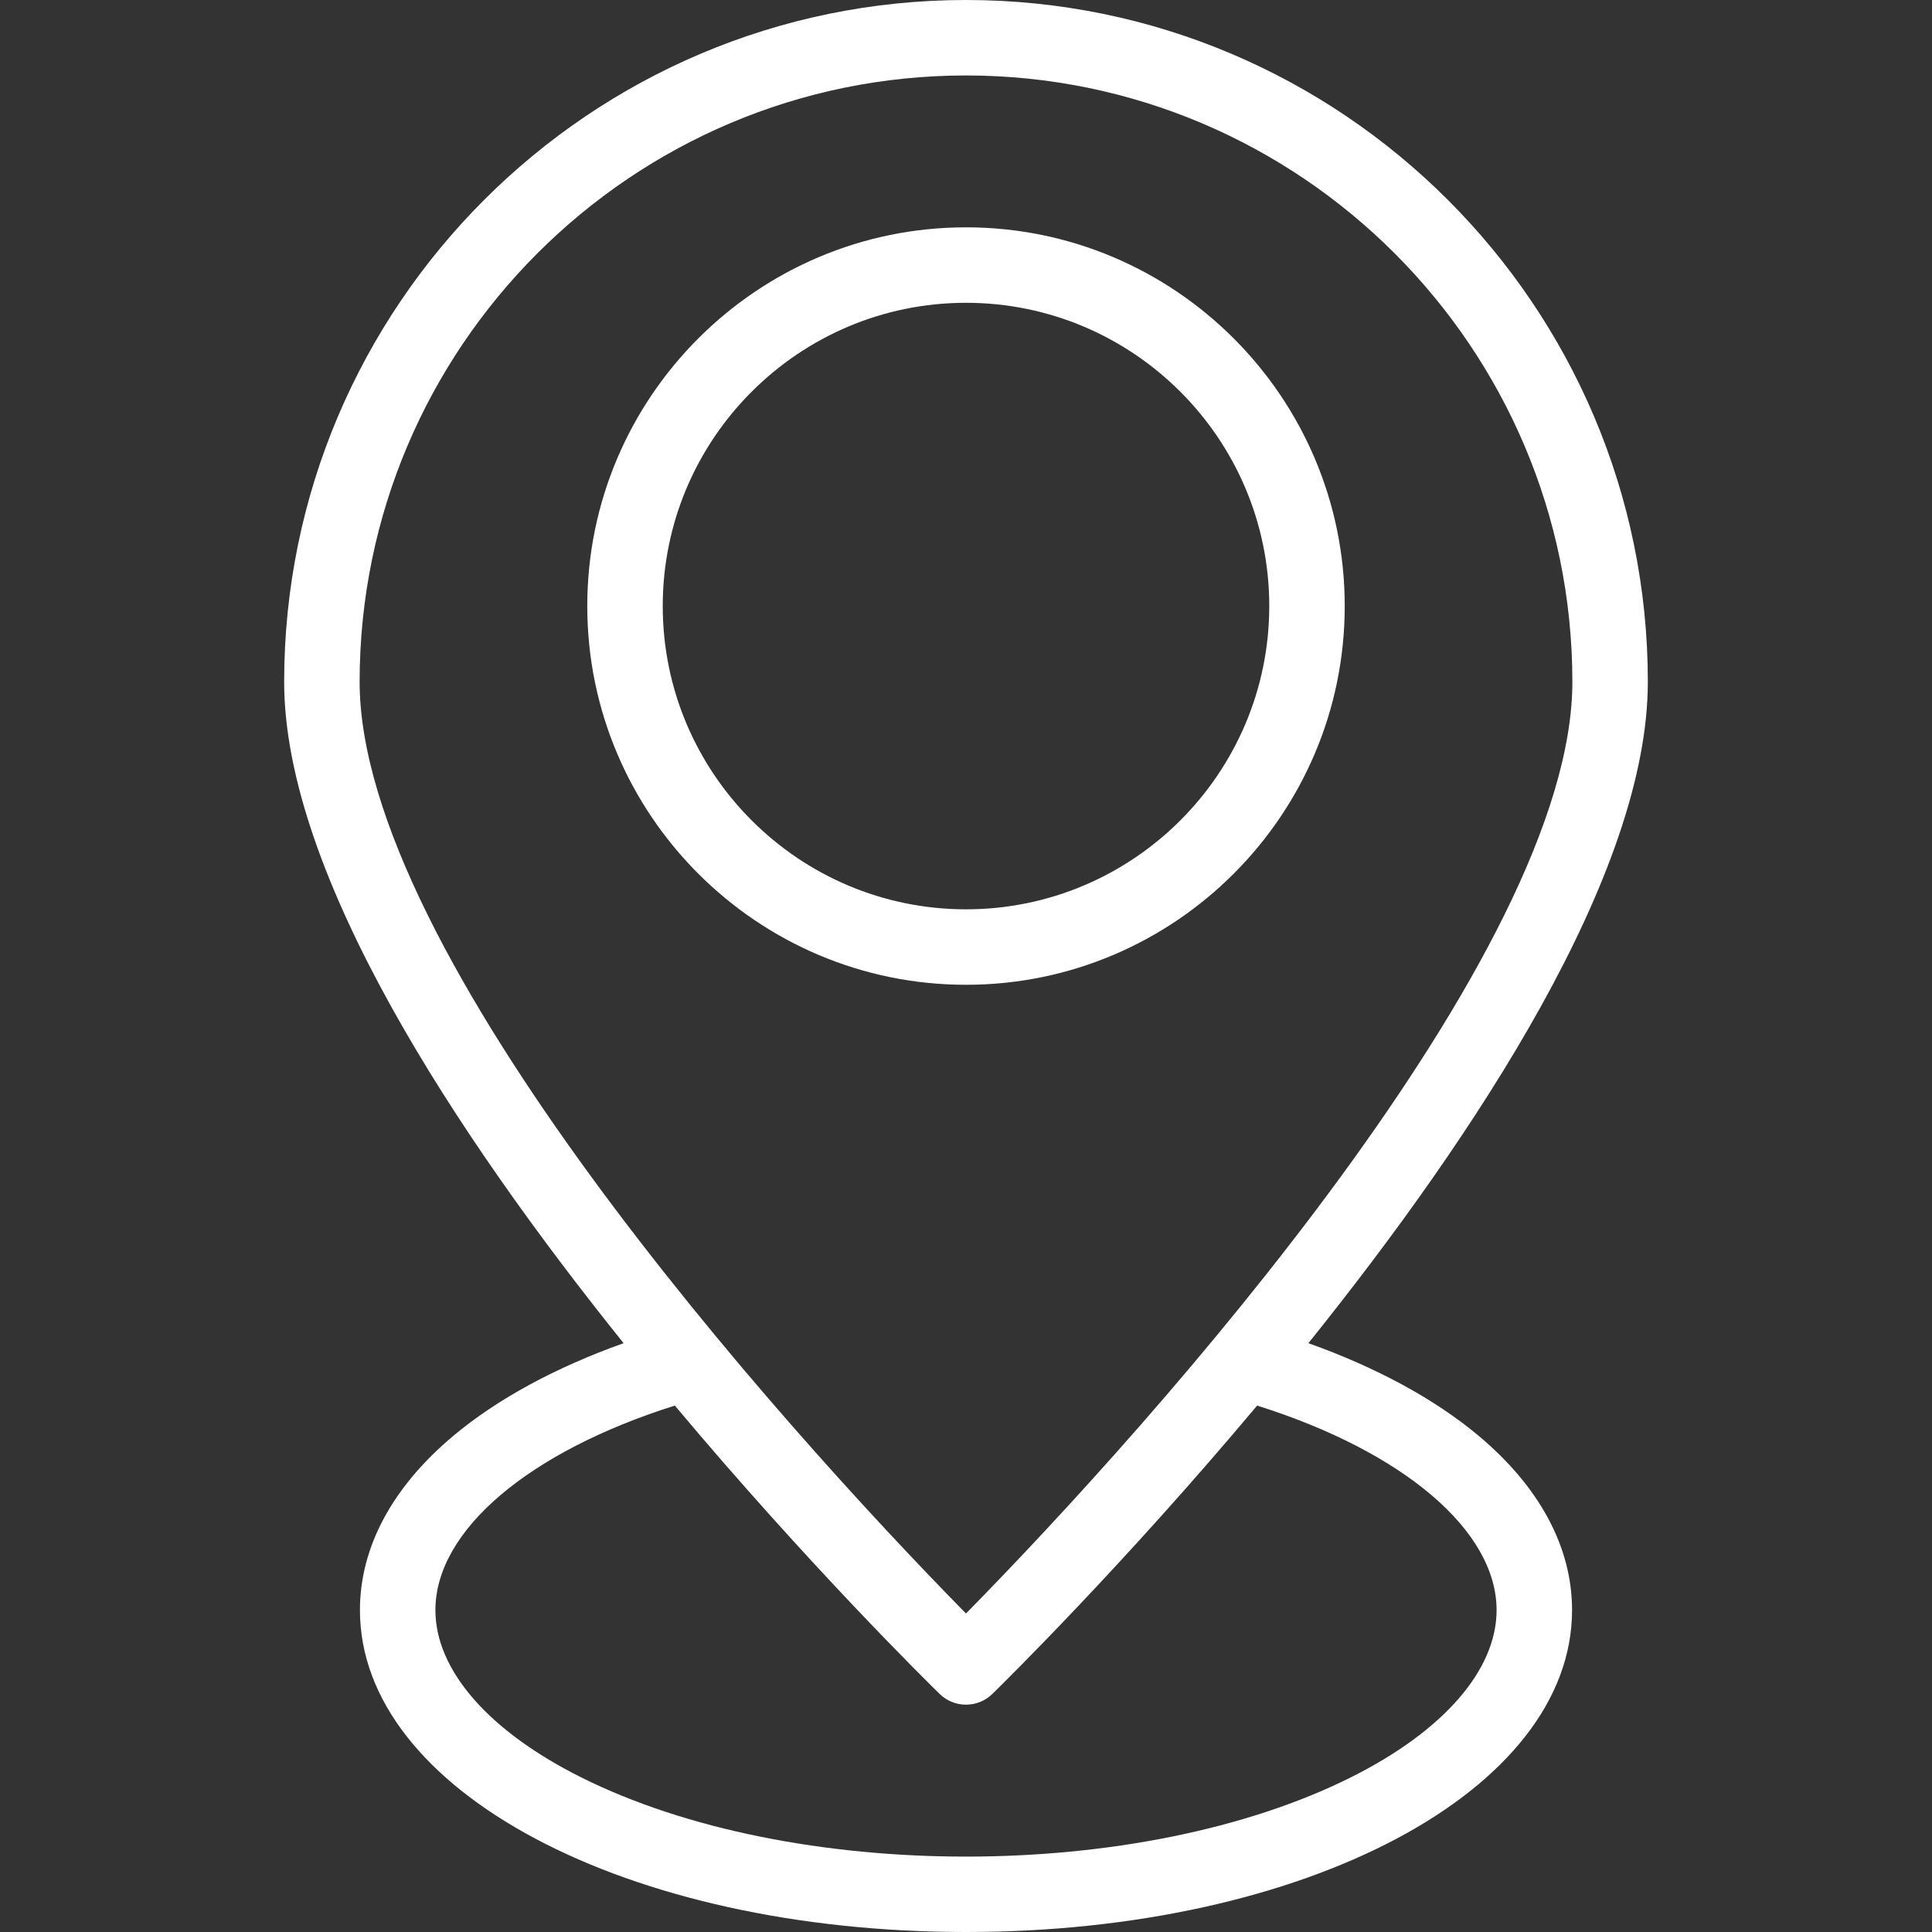
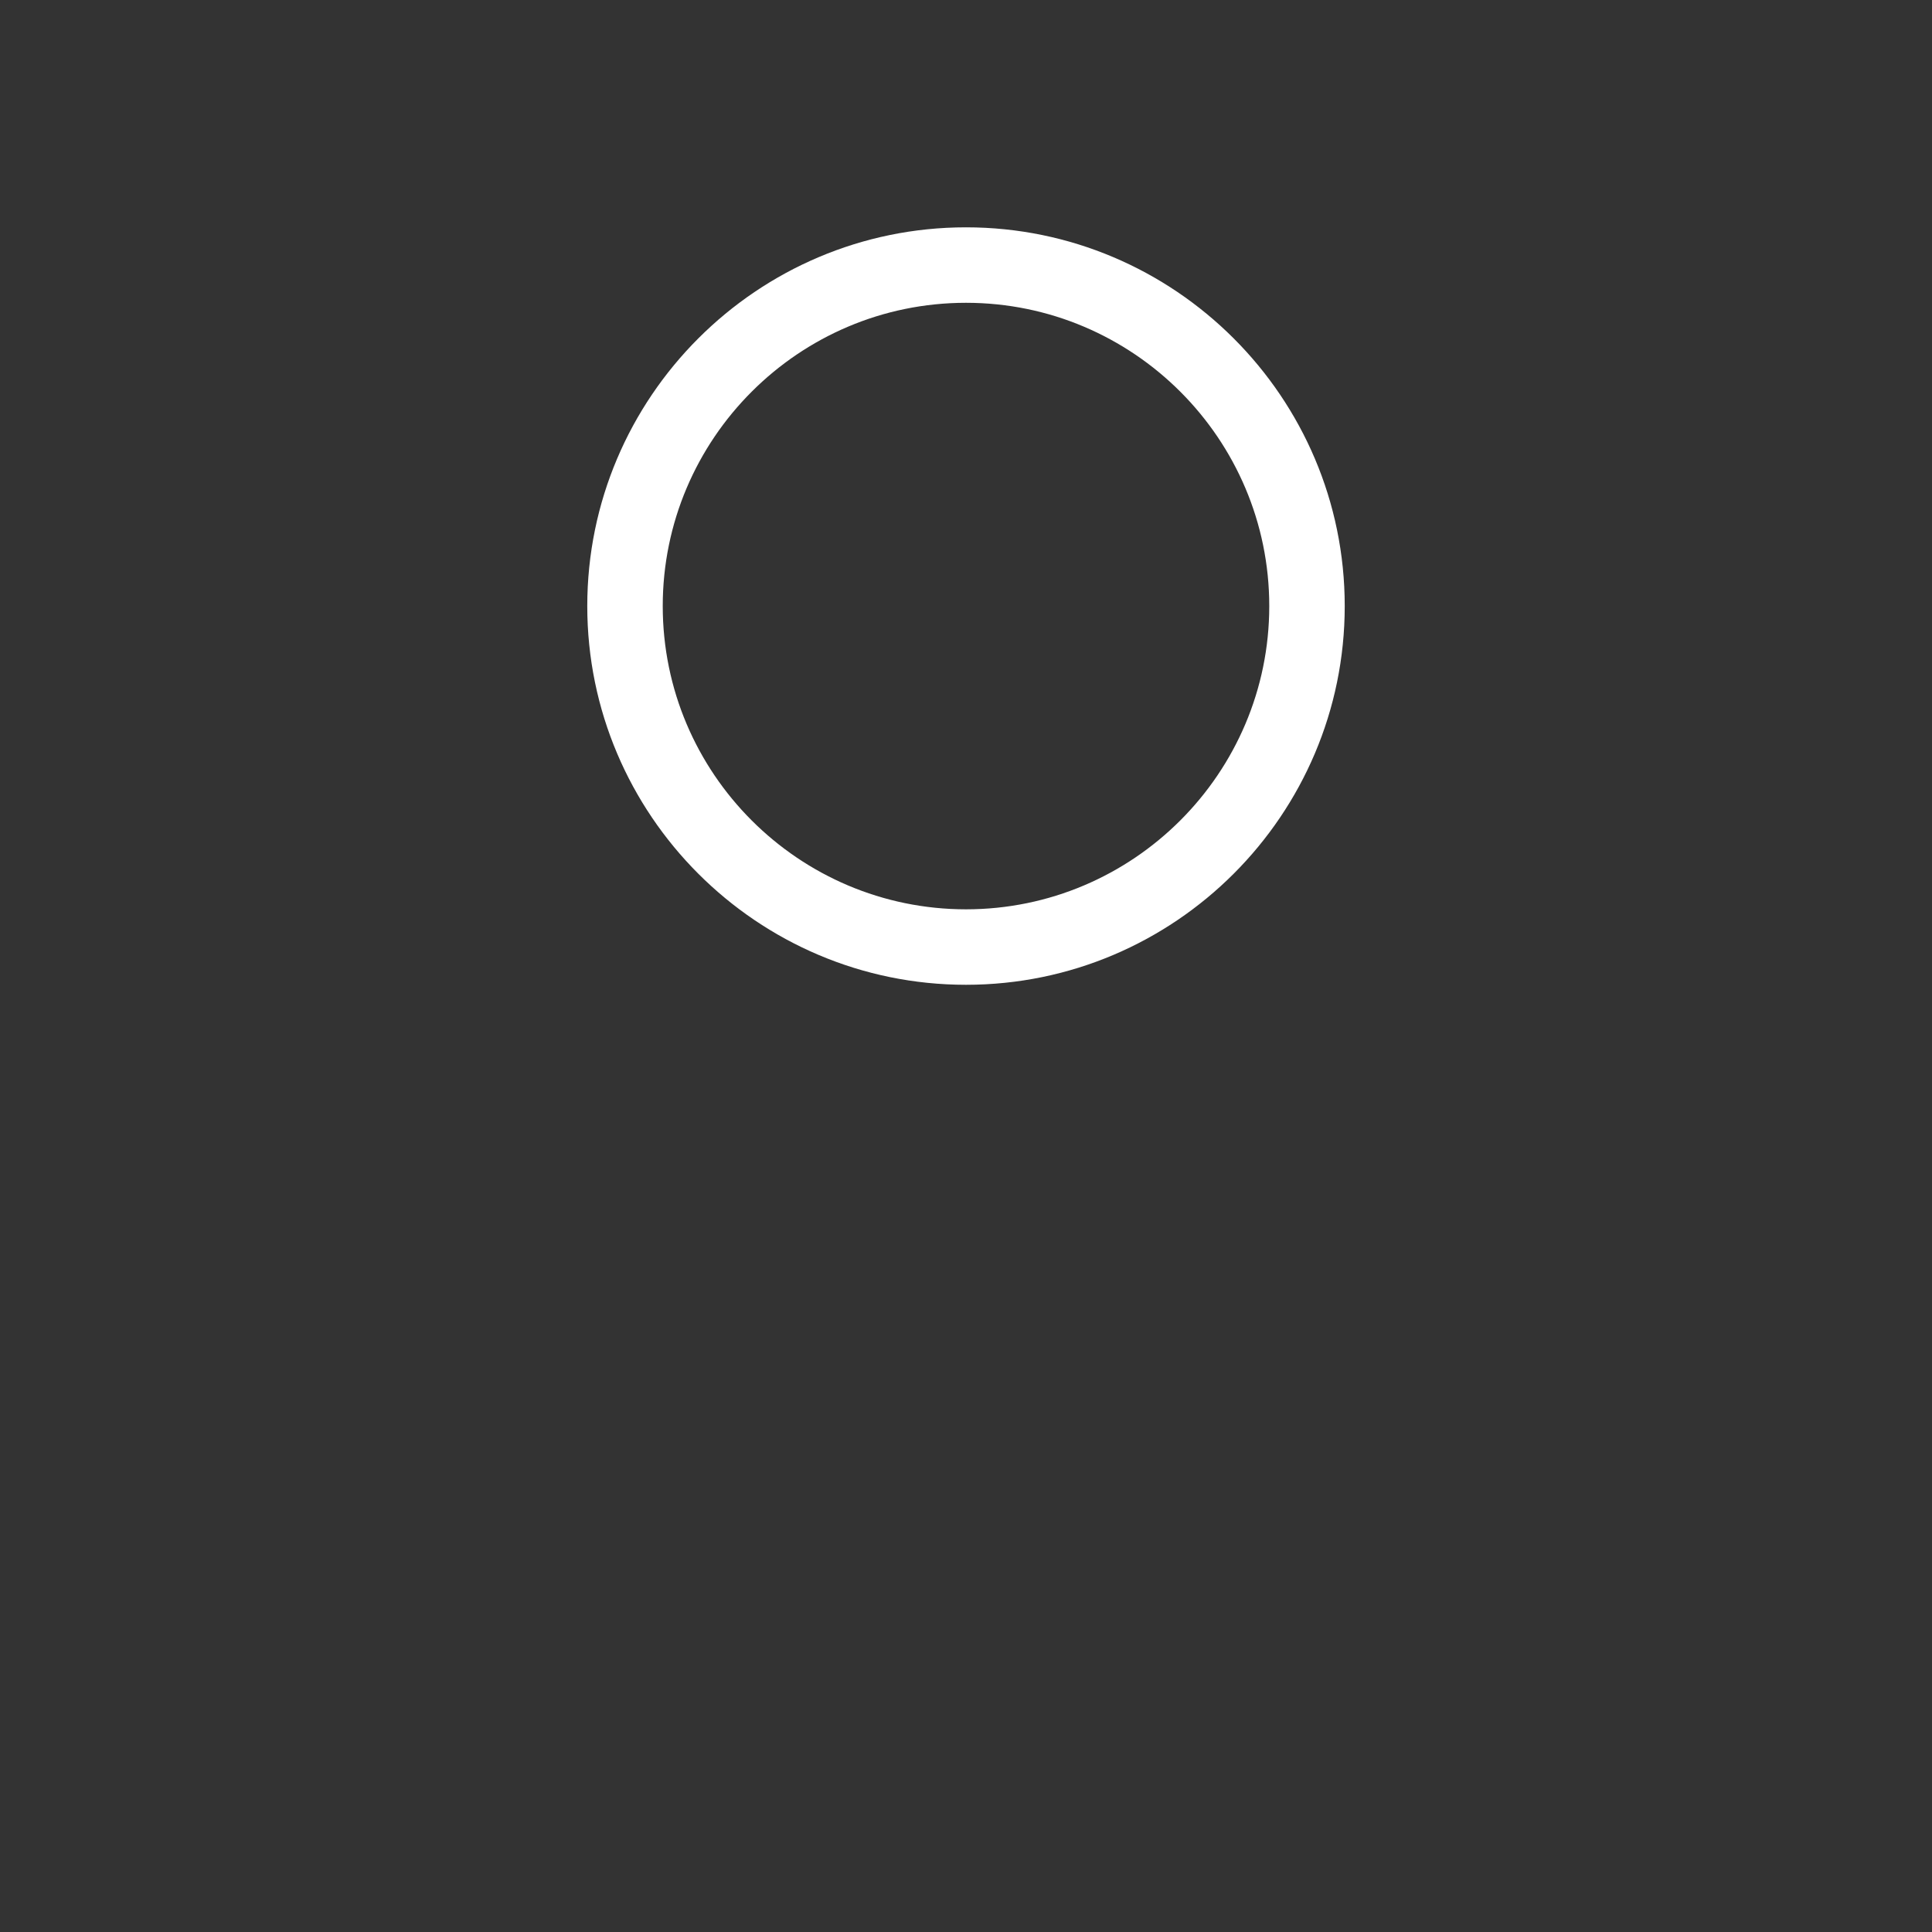
<svg xmlns="http://www.w3.org/2000/svg" version="1.1" width="512" height="512" x="0" y="0" viewBox="0 0 512 512" style="enable-background:new 0 0 512 512" xml:space="preserve" class="">
  <rect x="0" y="0" width="512" height="512" fill="#333333" stroke="none" />
  <g>
-     <path d="M391.759 380.423c-11.607-9.7-26.991-18.033-45.021-24.468 44.457-55.328 89.956-124.382 89.956-175.261C436.694 81.06 355.635 0 256 0S75.306 81.06 75.306 180.694c0 50.879 45.499 119.933 89.955 175.261-18.029 6.434-33.414 14.768-45.02 24.468-16.26 13.59-24.854 29.59-24.854 46.271C95.388 474.529 165.936 512 256 512s160.612-37.471 160.612-85.306c0-16.681-8.593-32.681-24.853-46.271zM256 20c88.607 0 160.694 72.087 160.694 160.694 0 72.04-110.335 195.688-160.695 246.898C205.611 376.36 95.306 252.718 95.306 180.694 95.306 92.087 167.393 20 256 20zm102.025 450.999c-56.059 28.029-148 28.025-204.052 0-24.521-12.262-38.586-28.409-38.586-44.305 0-21.077 24.694-41.985 63.453-54.202 35.493 42.328 67.164 73.477 70.17 76.415 3.885 3.796 10.091 3.798 13.977 0 3.006-2.938 34.677-34.087 70.17-76.415 38.76 12.217 63.454 33.125 63.454 54.202.001 15.896-14.063 32.043-38.586 44.305z" fill="#ffffff" opacity="1" data-original="#000000" class="" />
    <path d="M256 260.979c55.343 0 100.367-45.024 100.367-100.367S311.343 60.245 256 60.245 155.633 105.27 155.633 160.612 200.657 260.979 256 260.979zm0-180.734c44.315 0 80.367 36.053 80.367 80.367S300.314 240.979 256 240.979s-80.367-36.053-80.367-80.367S211.685 80.245 256 80.245z" fill="#ffffff" opacity="1" data-original="#000000" class="" />
  </g>
</svg>